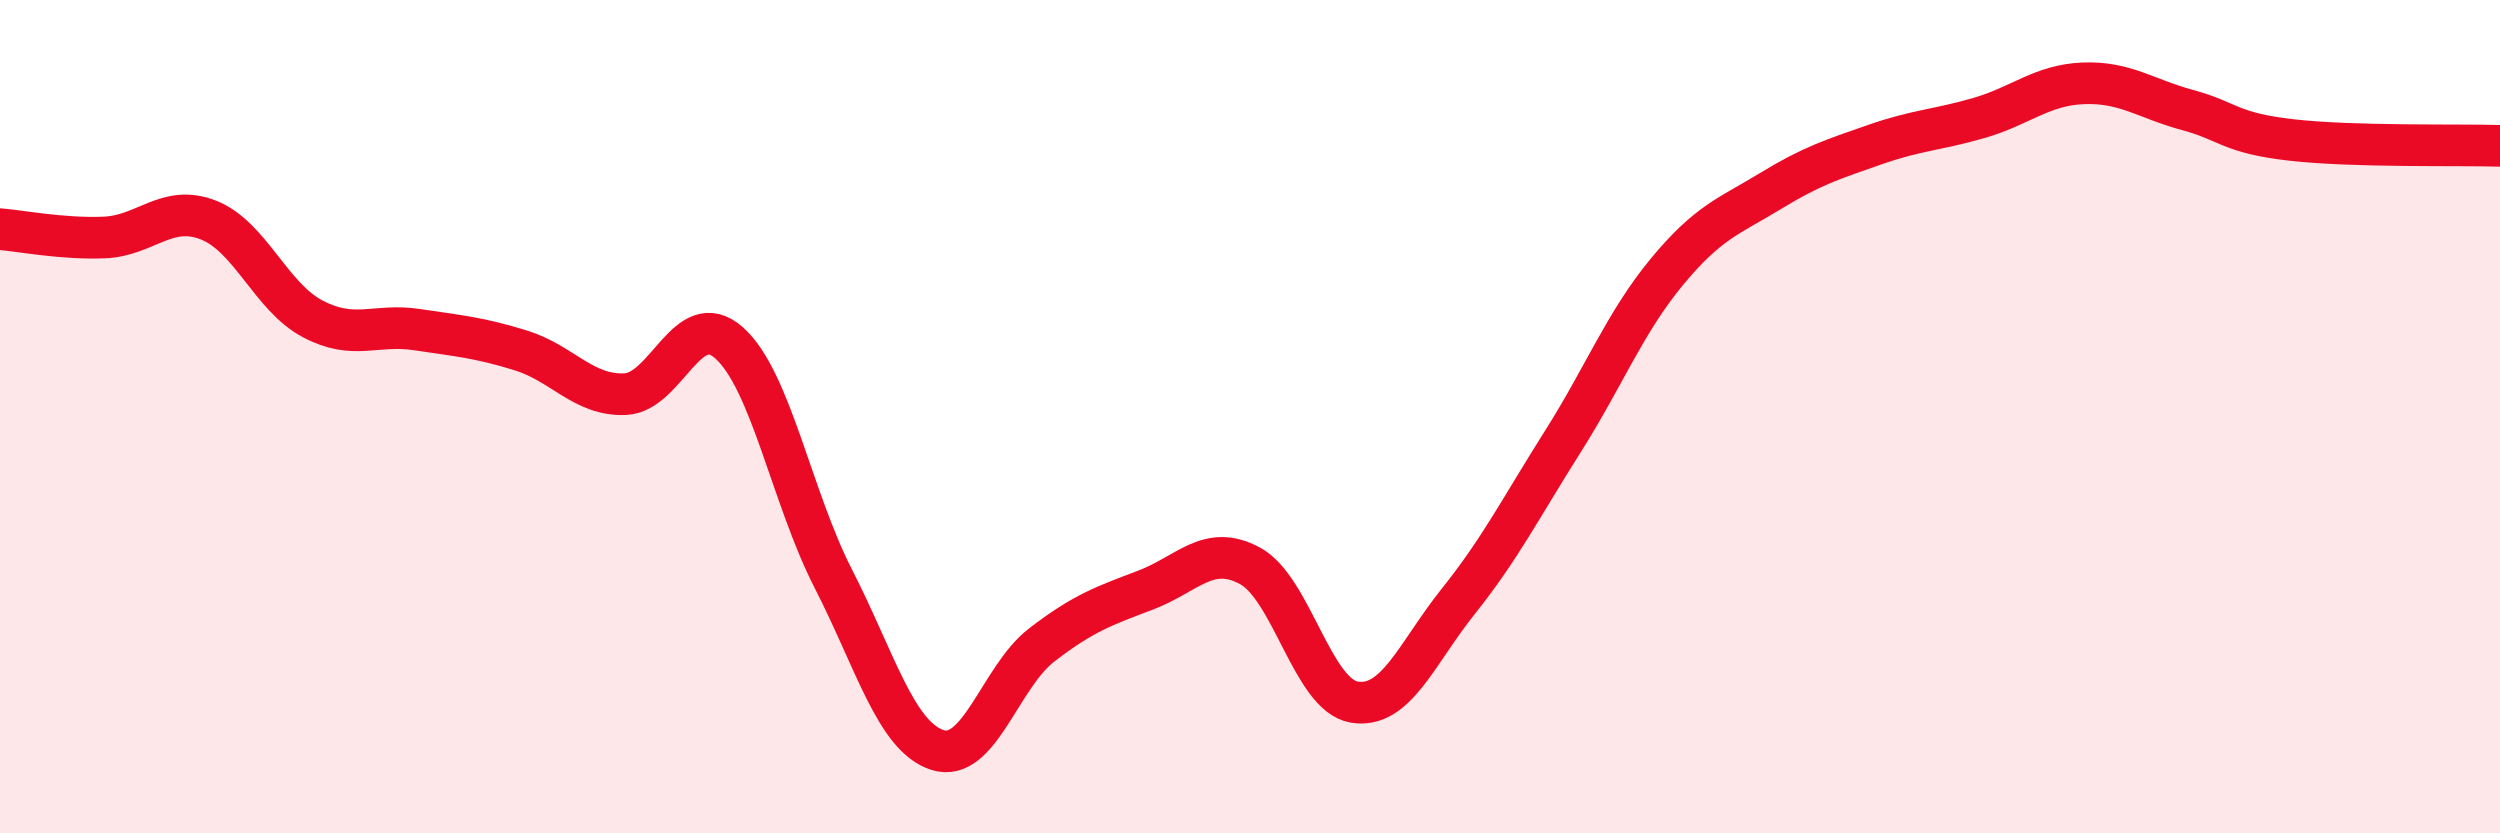
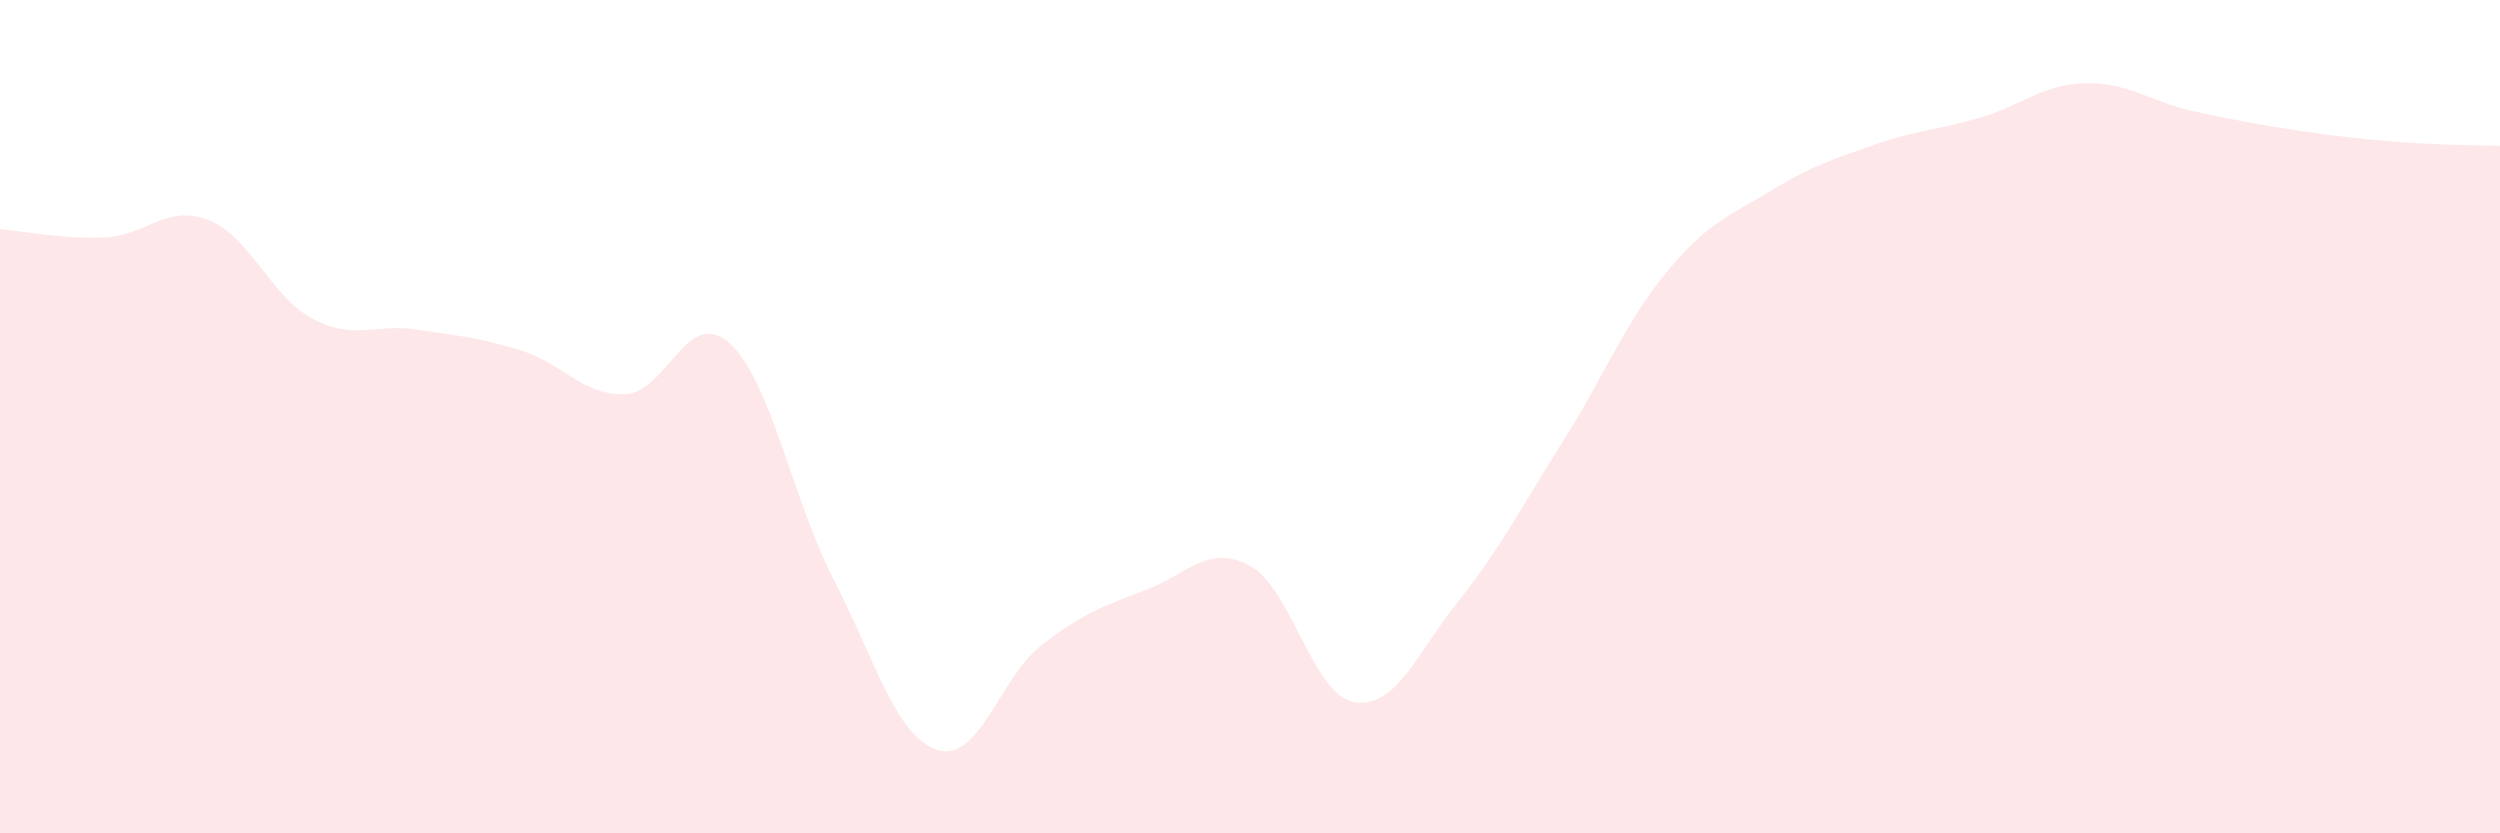
<svg xmlns="http://www.w3.org/2000/svg" width="60" height="20" viewBox="0 0 60 20">
-   <path d="M 0,5.5 C 0.5,5.54 1.5,5.74 2.5,5.7 C 3.5,5.66 4,4.89 5,5.28 C 6,5.67 6.5,7.12 7.5,7.65 C 8.5,8.18 9,7.76 10,7.91 C 11,8.06 11.5,8.1 12.5,8.41 C 13.5,8.72 14,9.5 15,9.46 C 16,9.42 16.5,7.34 17.5,8.23 C 18.5,9.12 19,11.94 20,13.89 C 21,15.84 21.5,17.68 22.5,18 C 23.5,18.32 24,16.25 25,15.48 C 26,14.71 26.5,14.54 27.5,14.16 C 28.5,13.78 29,13.04 30,13.58 C 31,14.12 31.5,16.68 32.5,16.85 C 33.5,17.02 34,15.68 35,14.43 C 36,13.18 36.5,12.19 37.5,10.61 C 38.5,9.03 39,7.74 40,6.53 C 41,5.32 41.5,5.19 42.5,4.58 C 43.5,3.97 44,3.82 45,3.47 C 46,3.12 46.5,3.12 47.5,2.83 C 48.5,2.54 49,2.04 50,2 C 51,1.96 51.5,2.37 52.5,2.64 C 53.5,2.91 53.5,3.19 55,3.36 C 56.5,3.53 59,3.47 60,3.5L60 20L0 20Z" fill="#EB0A25" opacity="0.1" stroke-linecap="round" stroke-linejoin="round" />
-   <path d="M 0,5.5 C 0.5,5.54 1.5,5.74 2.5,5.7 C 3.5,5.66 4,4.89 5,5.28 C 6,5.67 6.5,7.12 7.5,7.65 C 8.5,8.18 9,7.76 10,7.91 C 11,8.06 11.5,8.1 12.5,8.41 C 13.5,8.72 14,9.5 15,9.46 C 16,9.42 16.5,7.34 17.5,8.23 C 18.5,9.12 19,11.94 20,13.89 C 21,15.84 21.5,17.68 22.5,18 C 23.5,18.32 24,16.25 25,15.48 C 26,14.71 26.5,14.54 27.5,14.16 C 28.5,13.78 29,13.04 30,13.58 C 31,14.12 31.5,16.68 32.5,16.85 C 33.5,17.02 34,15.68 35,14.43 C 36,13.18 36.5,12.19 37.5,10.61 C 38.5,9.03 39,7.74 40,6.53 C 41,5.32 41.5,5.19 42.5,4.58 C 43.5,3.97 44,3.82 45,3.47 C 46,3.12 46.5,3.12 47.5,2.83 C 48.5,2.54 49,2.04 50,2 C 51,1.96 51.5,2.37 52.5,2.64 C 53.5,2.91 53.5,3.19 55,3.36 C 56.5,3.53 59,3.47 60,3.5" stroke="#EB0A25" stroke-width="1" fill="none" stroke-linecap="round" stroke-linejoin="round" />
+   <path d="M 0,5.5 C 0.5,5.54 1.5,5.74 2.5,5.7 C 3.5,5.66 4,4.89 5,5.28 C 6,5.67 6.5,7.12 7.5,7.65 C 8.5,8.18 9,7.76 10,7.91 C 11,8.06 11.5,8.1 12.5,8.41 C 13.5,8.72 14,9.5 15,9.46 C 16,9.42 16.5,7.34 17.5,8.23 C 18.5,9.12 19,11.94 20,13.89 C 21,15.84 21.5,17.68 22.5,18 C 23.5,18.32 24,16.25 25,15.48 C 26,14.71 26.5,14.54 27.5,14.16 C 28.5,13.78 29,13.04 30,13.58 C 31,14.12 31.5,16.68 32.5,16.85 C 33.5,17.02 34,15.68 35,14.43 C 36,13.18 36.5,12.19 37.5,10.61 C 38.5,9.03 39,7.74 40,6.53 C 41,5.32 41.5,5.19 42.5,4.58 C 43.5,3.97 44,3.82 45,3.47 C 46,3.12 46.5,3.12 47.5,2.83 C 48.5,2.54 49,2.04 50,2 C 51,1.96 51.5,2.37 52.5,2.64 C 56.5,3.53 59,3.47 60,3.5L60 20L0 20Z" fill="#EB0A25" opacity="0.1" stroke-linecap="round" stroke-linejoin="round" />
</svg>